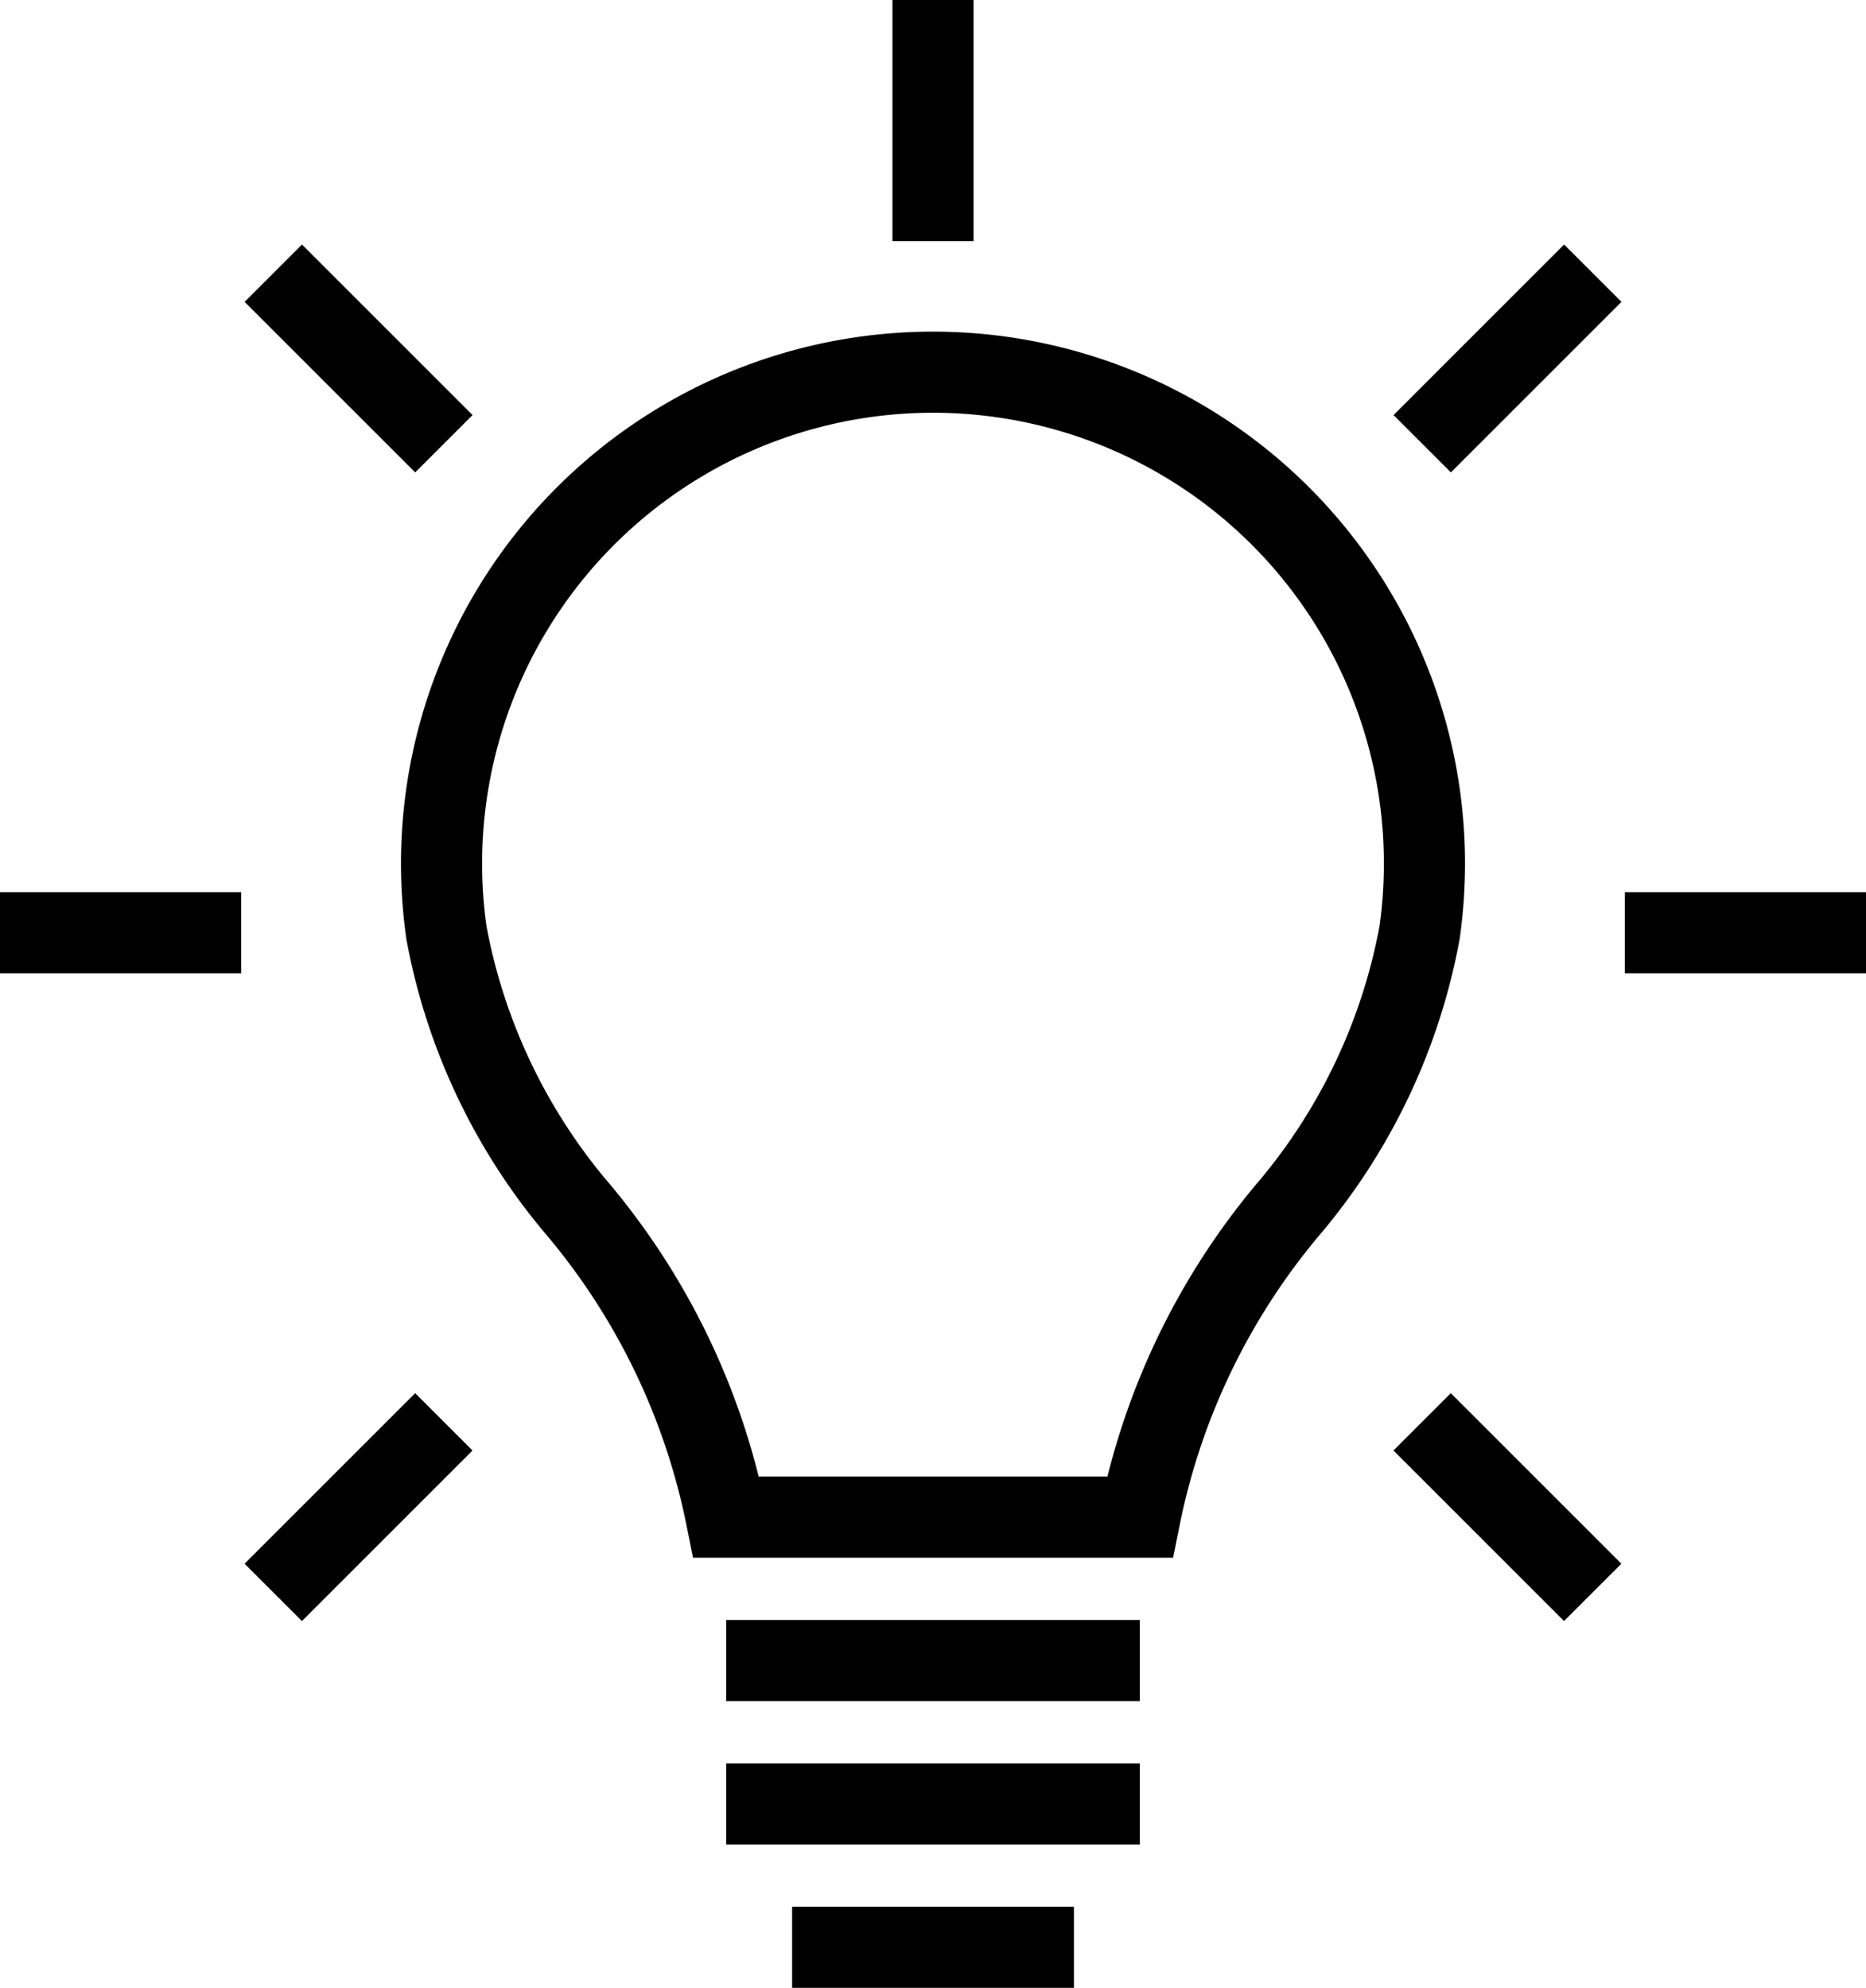
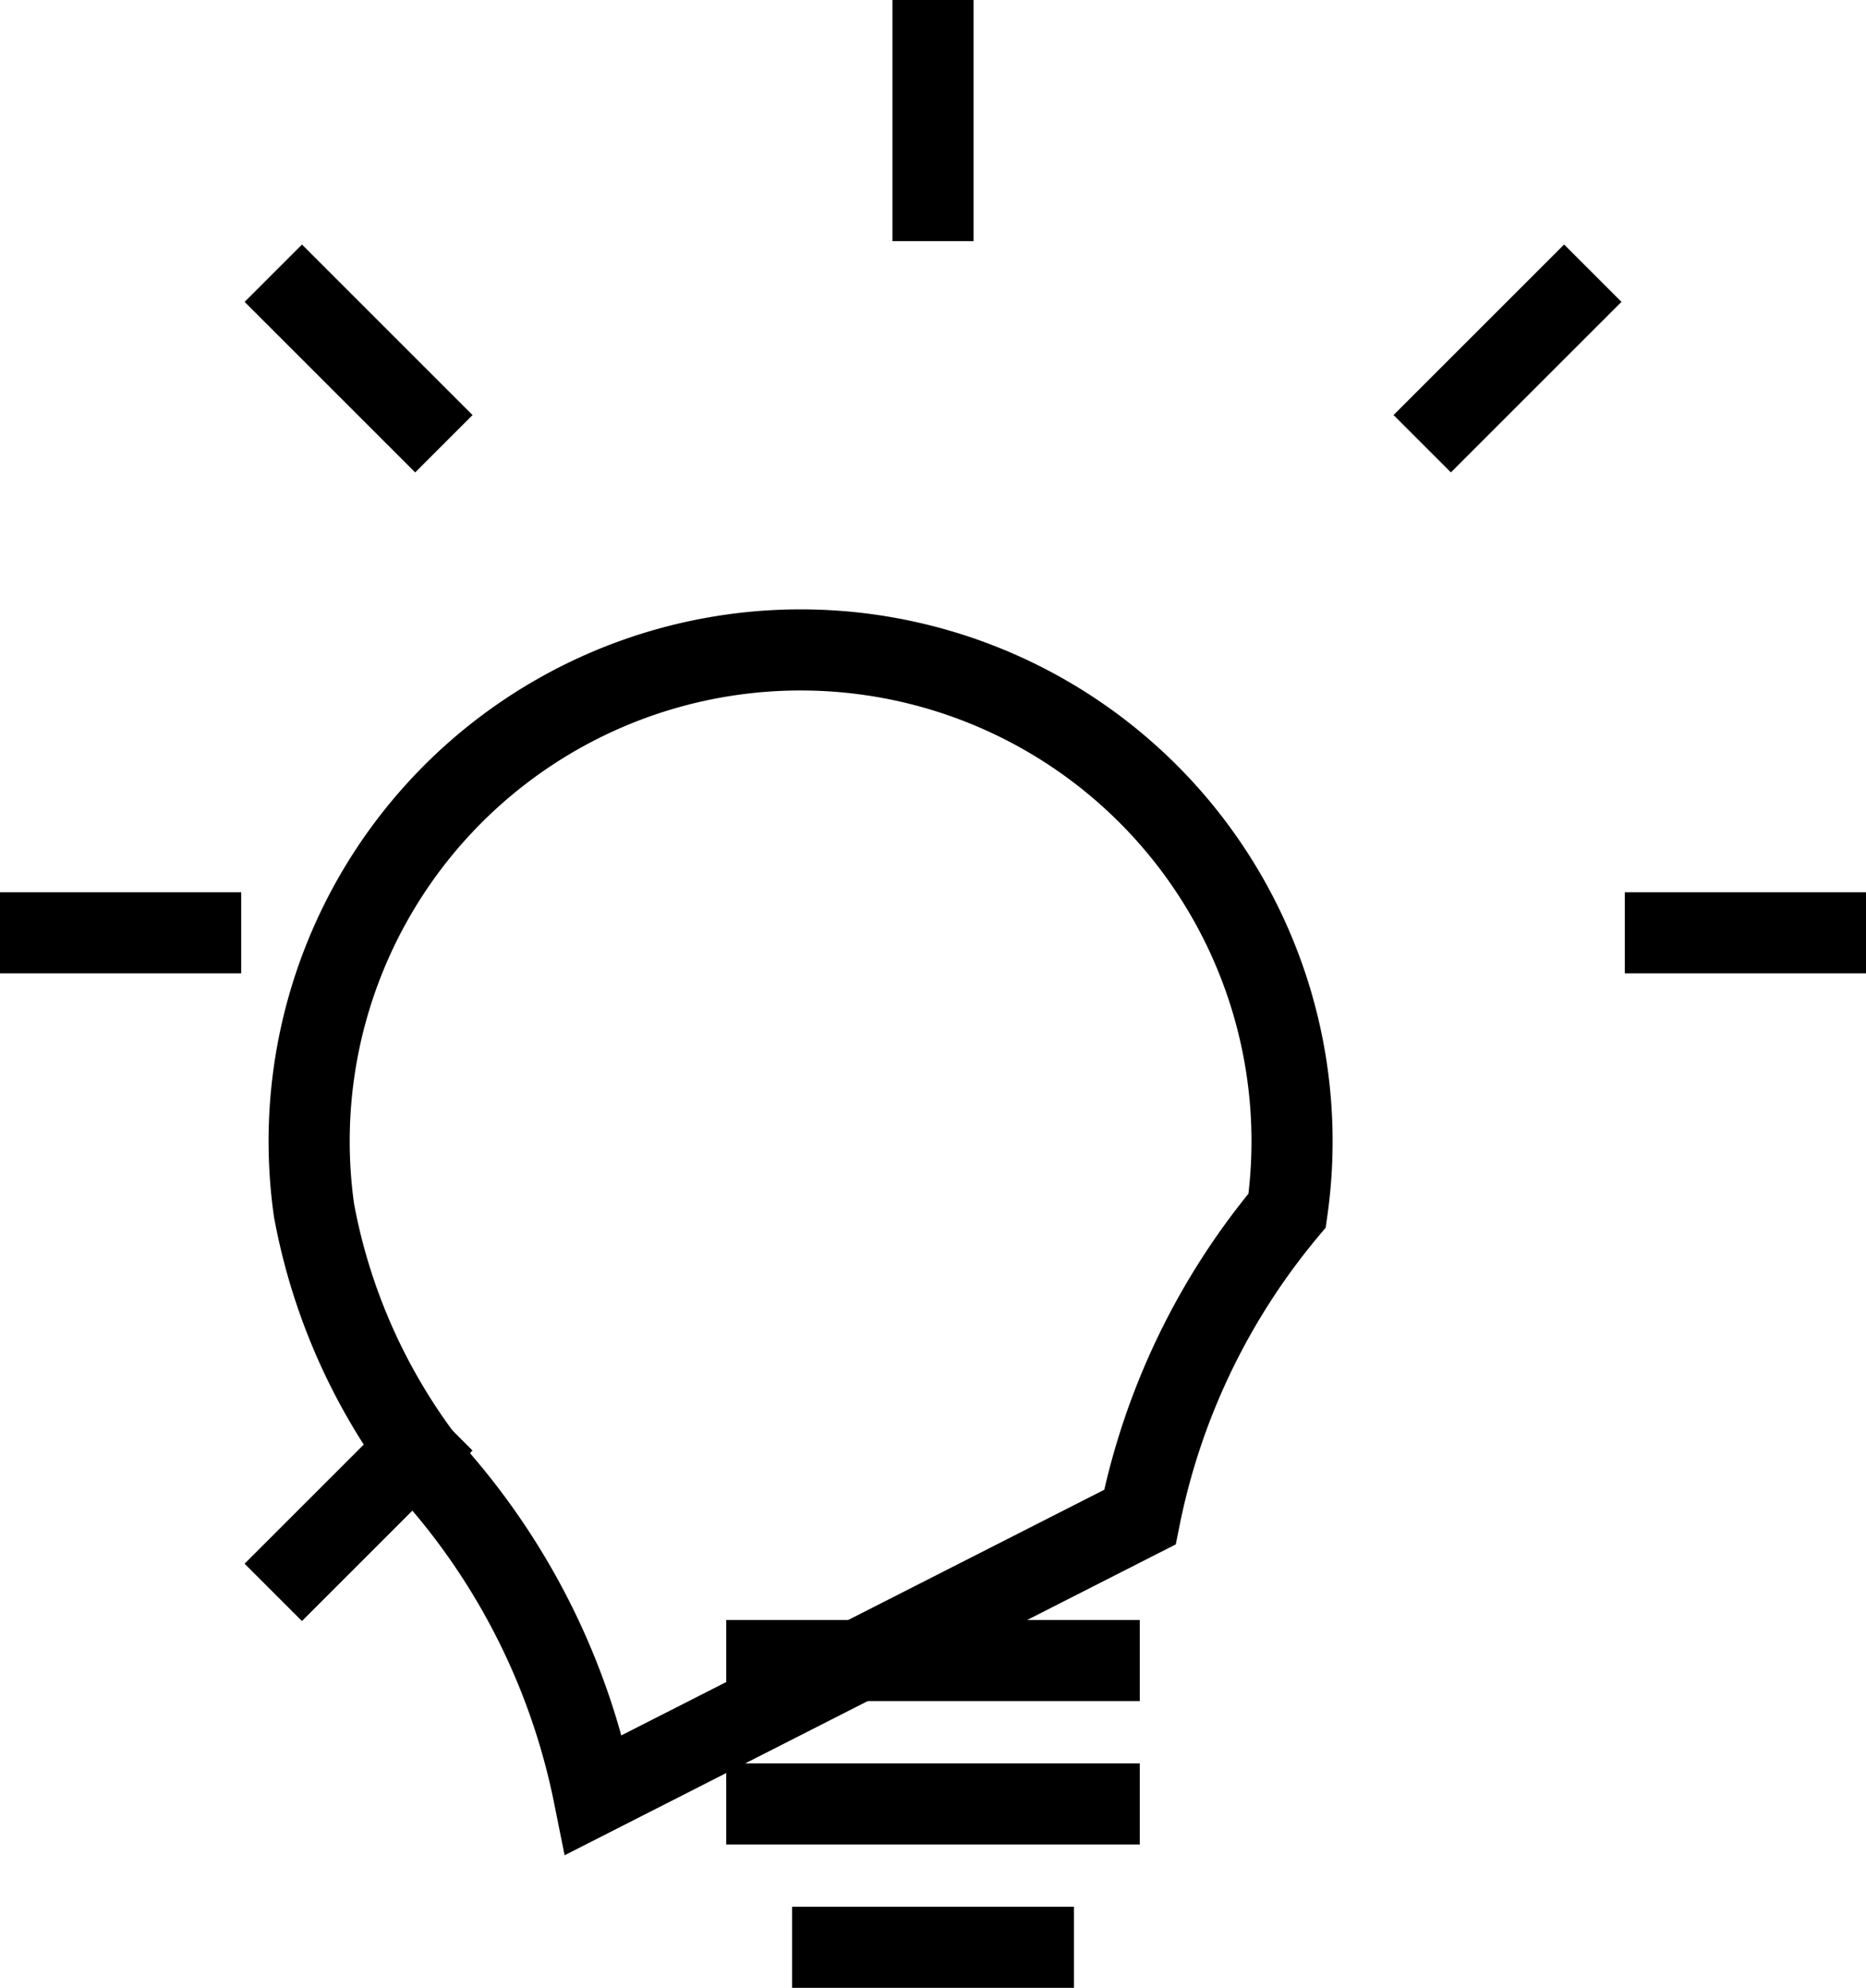
<svg xmlns="http://www.w3.org/2000/svg" width="46" height="49.014" viewBox="0 0 46 49.014">
  <defs>
    <clipPath id="clip-path">
      <rect id="Rectangle_25" data-name="Rectangle 25" width="46" height="49.014" transform="translate(0 0)" fill="none" />
    </clipPath>
  </defs>
  <g id="Group_18" data-name="Group 18" transform="translate(0 0)">
    <g id="Group_17" data-name="Group 17" clip-path="url(#clip-path)">
-       <path id="Path_34" data-name="Path 34" d="M28.1,37.408a17.011,17.011,0,0,1,3.63-7.56A14.643,14.643,0,0,0,34.994,23a12.115,12.115,0,1,0-23.988,0,14.643,14.643,0,0,0,3.267,6.848,17.011,17.011,0,0,1,3.63,7.56Z" fill="none" stroke="#000" stroke-miterlimit="10" stroke-width="2" />
+       <path id="Path_34" data-name="Path 34" d="M28.1,37.408a17.011,17.011,0,0,1,3.63-7.56a12.115,12.115,0,1,0-23.988,0,14.643,14.643,0,0,0,3.267,6.848,17.011,17.011,0,0,1,3.63,7.56Z" fill="none" stroke="#000" stroke-miterlimit="10" stroke-width="2" />
      <line id="Line_3" data-name="Line 3" x2="10.194" transform="translate(17.903 40.943)" fill="none" stroke="#000" stroke-miterlimit="10" stroke-width="2" />
      <line id="Line_4" data-name="Line 4" x2="10.194" transform="translate(17.903 44.479)" fill="none" stroke="#000" stroke-miterlimit="10" stroke-width="2" />
      <line id="Line_5" data-name="Line 5" x2="6.947" transform="translate(19.527 48.014)" fill="none" stroke="#000" stroke-miterlimit="10" stroke-width="2" />
      <line id="Line_6" data-name="Line 6" x2="5.946" transform="translate(40.054 23)" fill="none" stroke="#000" stroke-miterlimit="10" stroke-width="2" />
      <line id="Line_7" data-name="Line 7" x2="5.946" transform="translate(0 23)" fill="none" stroke="#000" stroke-miterlimit="10" stroke-width="2" />
-       <line id="Line_8" data-name="Line 8" x2="4.205" y2="4.205" transform="translate(35.058 35.058)" fill="none" stroke="#000" stroke-miterlimit="10" stroke-width="2" />
      <line id="Line_9" data-name="Line 9" x2="4.205" y2="4.205" transform="translate(6.737 6.736)" fill="none" stroke="#000" stroke-miterlimit="10" stroke-width="2" />
      <line id="Line_10" data-name="Line 10" y1="4.205" x2="4.205" transform="translate(35.06 6.736)" fill="none" stroke="#000" stroke-miterlimit="10" stroke-width="2" />
      <line id="Line_11" data-name="Line 11" y1="4.205" x2="4.205" transform="translate(6.736 35.058)" fill="none" stroke="#000" stroke-miterlimit="10" stroke-width="2" />
      <line id="Line_12" data-name="Line 12" y2="5.946" transform="translate(23 0)" fill="none" stroke="#000" stroke-miterlimit="10" stroke-width="2" />
    </g>
  </g>
</svg>